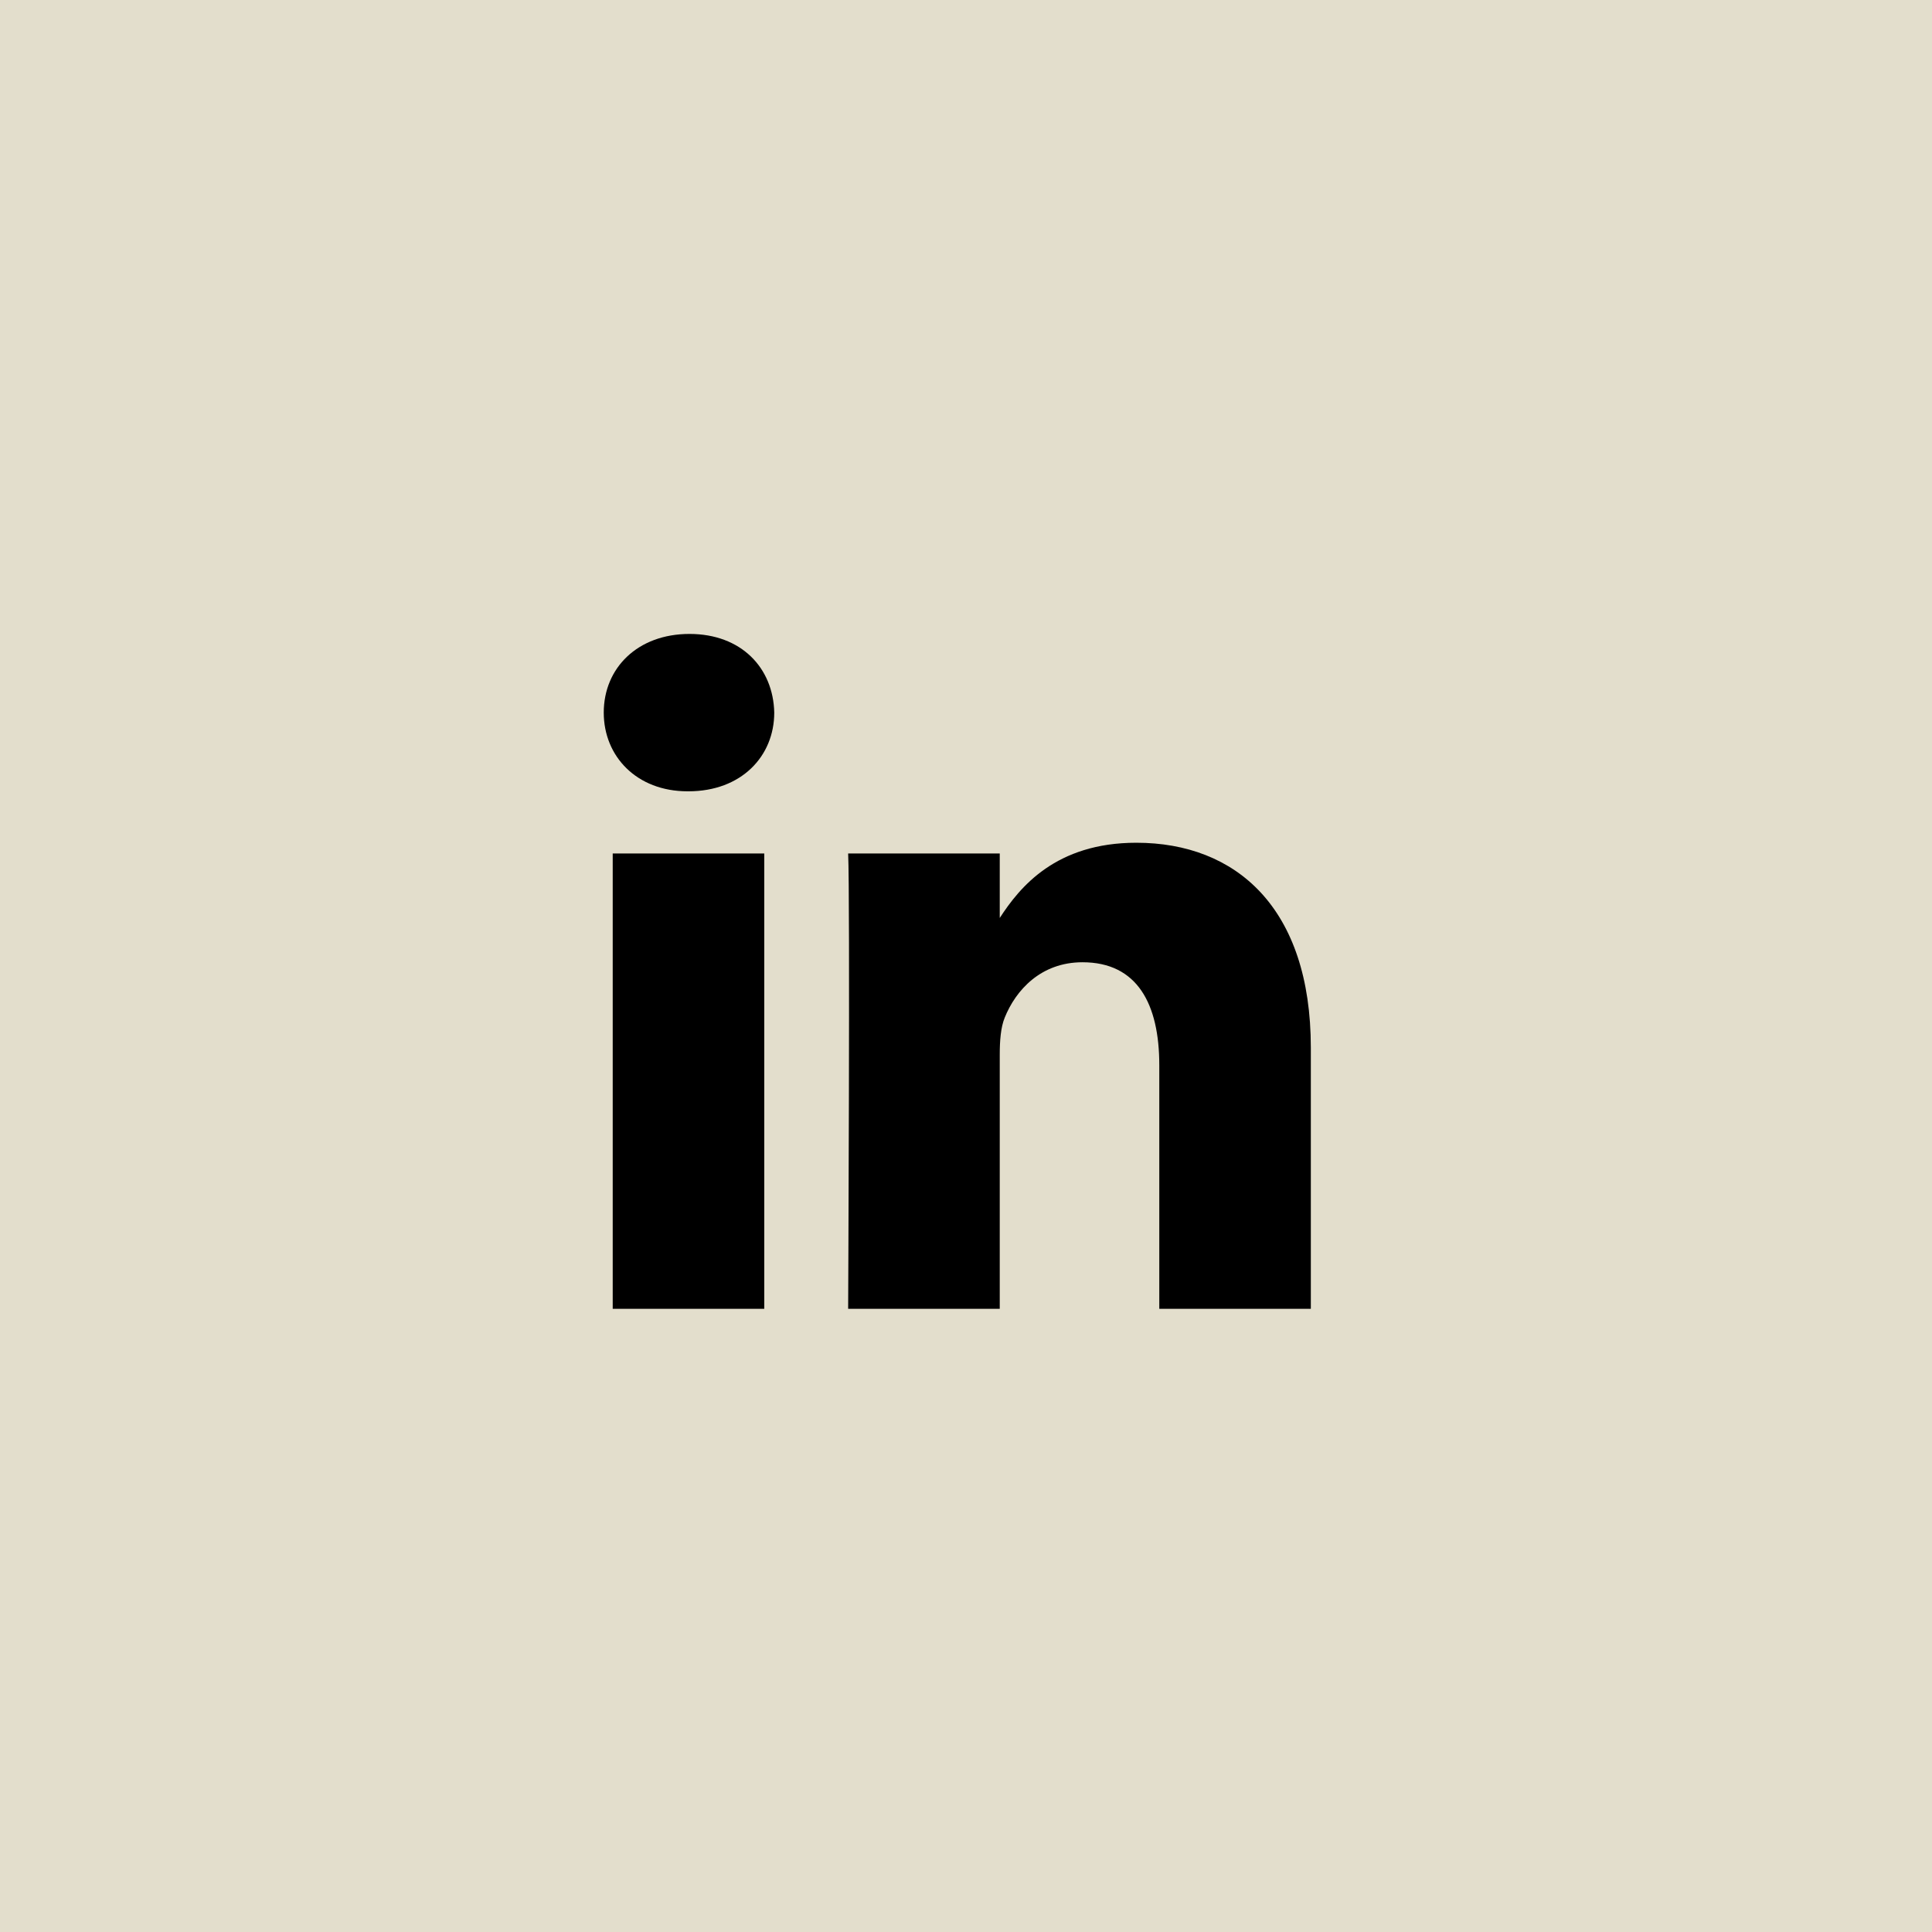
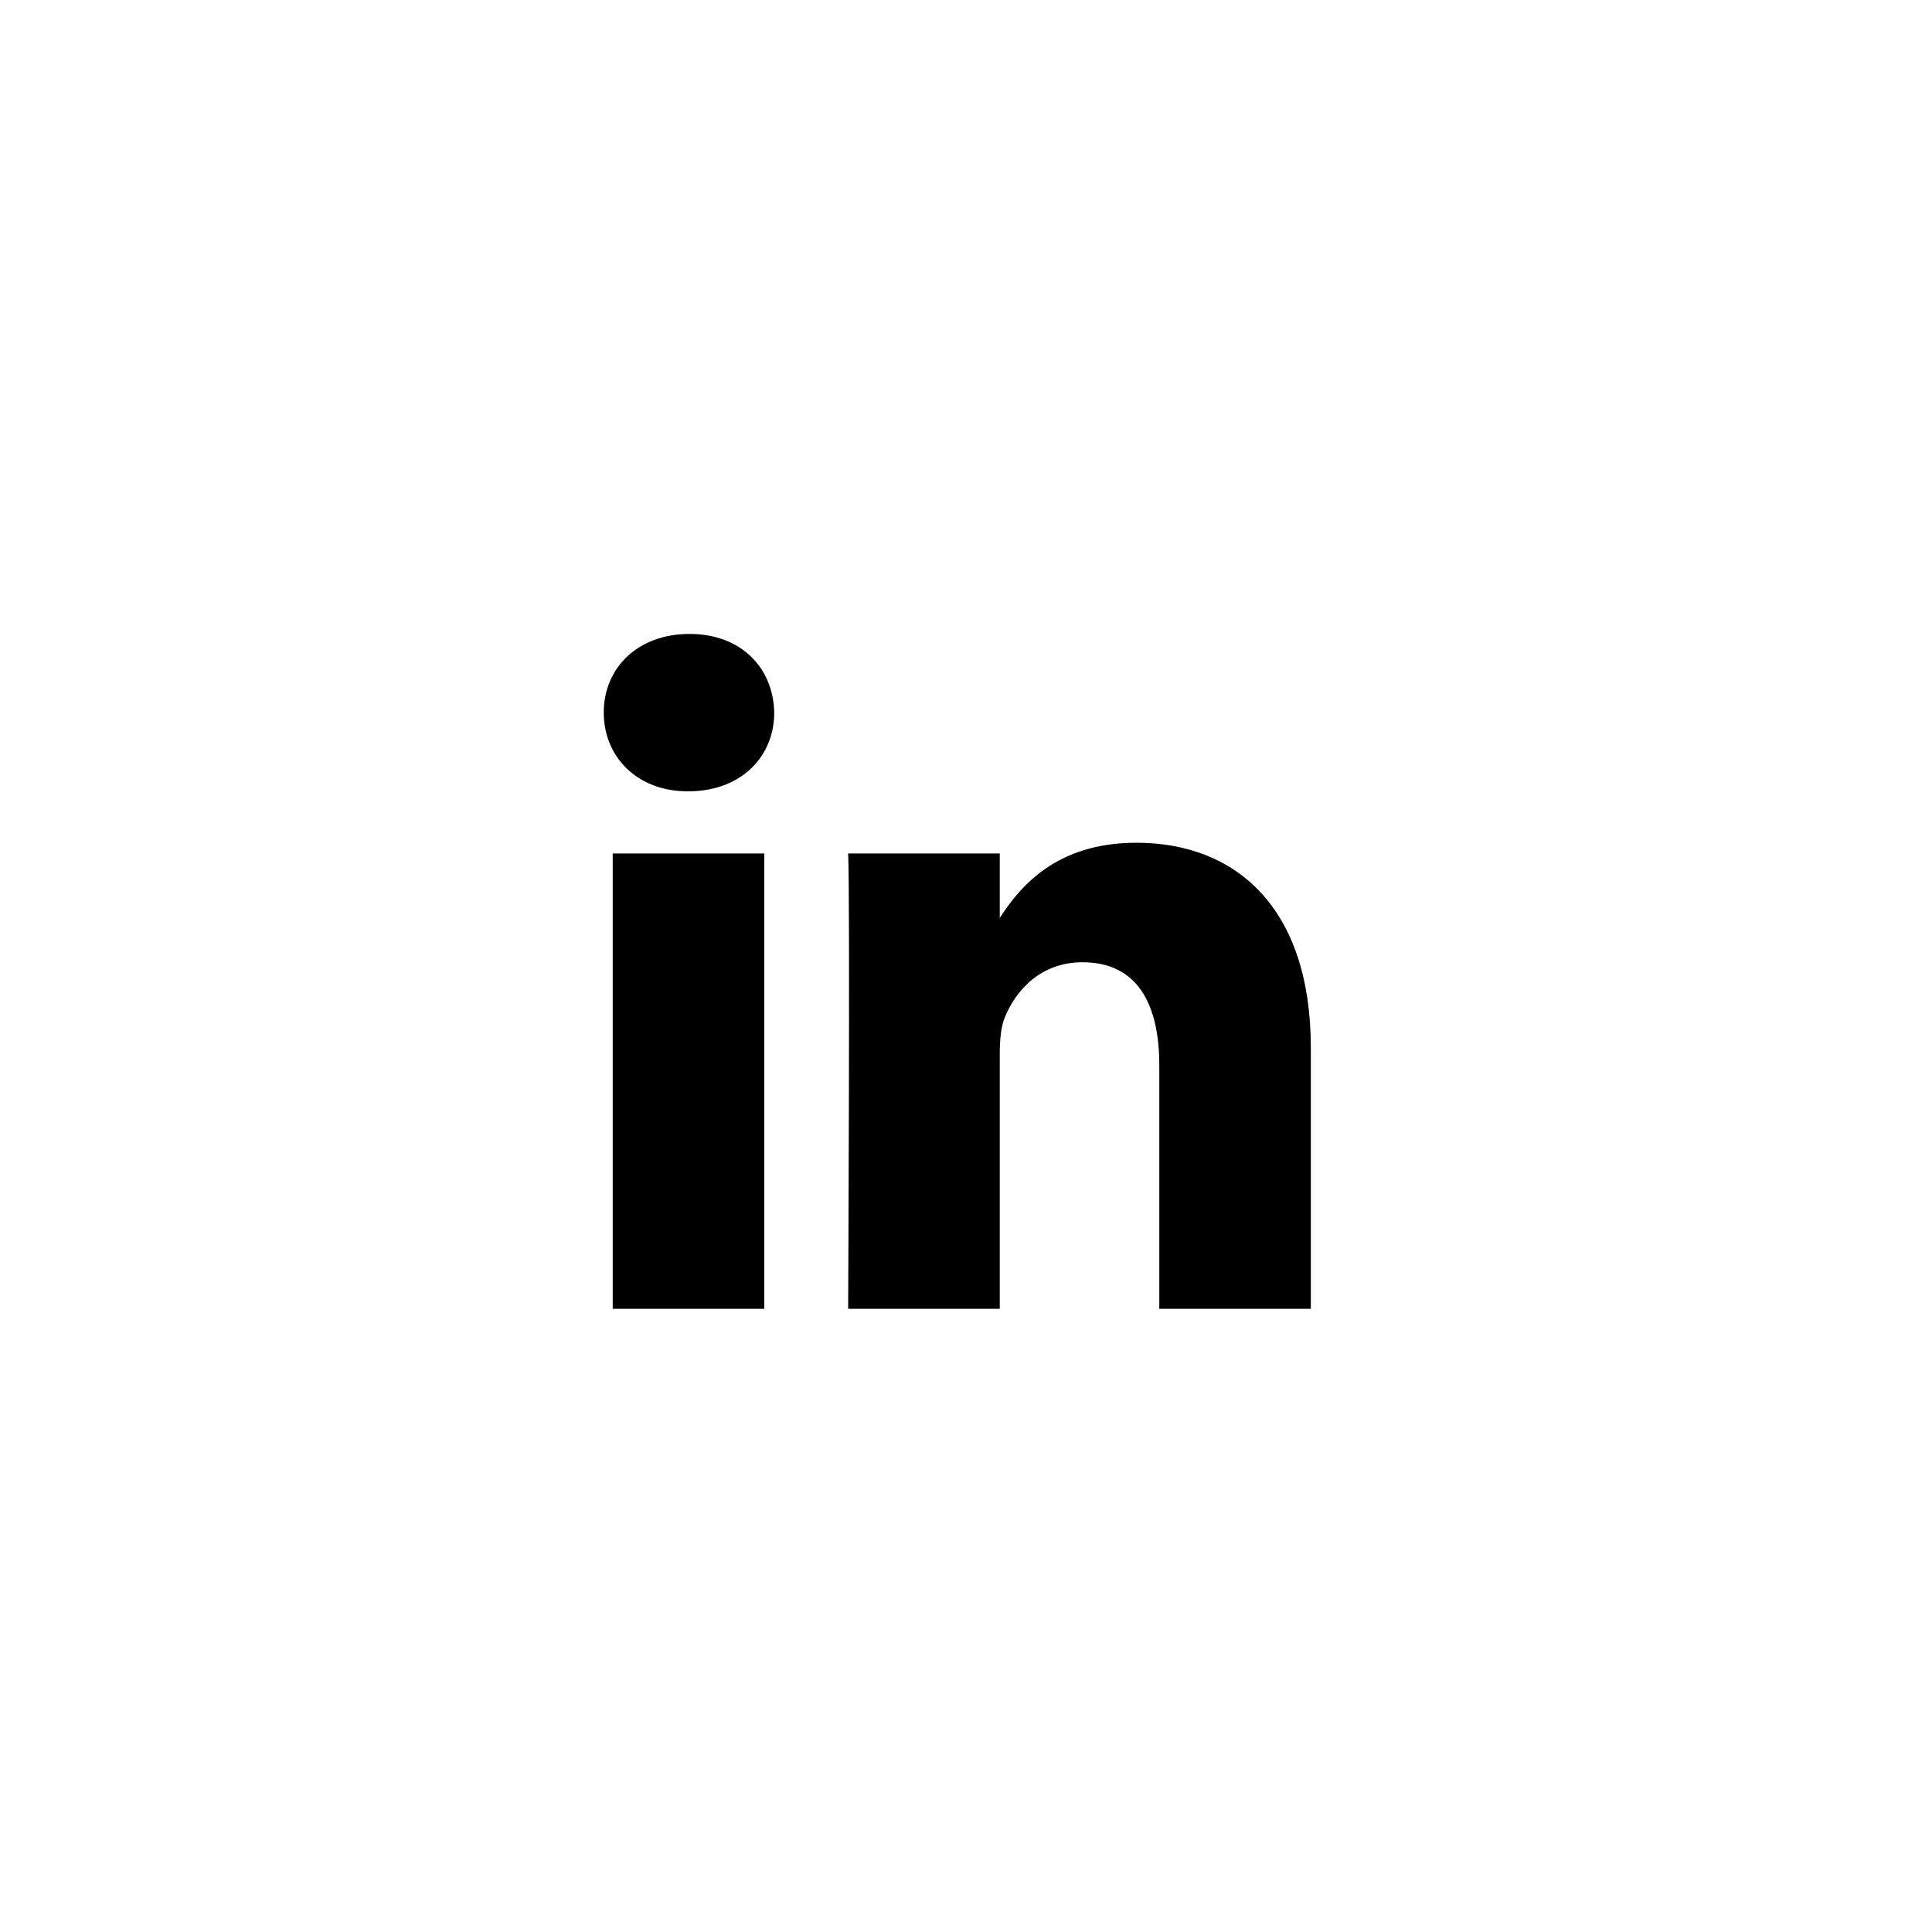
<svg xmlns="http://www.w3.org/2000/svg" width="24" height="24" viewBox="0 0 64 64">
  <g fill="none" fill-rule="evenodd">
-     <path fill="#E3DECC" d="M0 0h64v64H0z" />
    <path d="M25.317 28.272h-5.02v15.085h5.02zm.331-4.666C25.616 22.126 24.558 21 22.84 21 21.123 21 20 22.127 20 23.606c0 1.448 1.09 2.607 2.775 2.607h.032c1.75 0 2.841-1.159 2.841-2.607zm17.775 11.101c0-4.633-2.476-6.79-5.78-6.79-2.666 0-3.86 1.465-4.525 2.492v-2.137h-5.022c.067 1.416 0 15.085 0 15.085h5.022v-8.425c0-.45.032-.9.165-1.223.363-.9 1.189-1.833 2.576-1.833 1.817 0 2.544 1.383 2.544 3.41v8.07h5.02v-8.649z" fill="#000" />
  </g>
</svg>